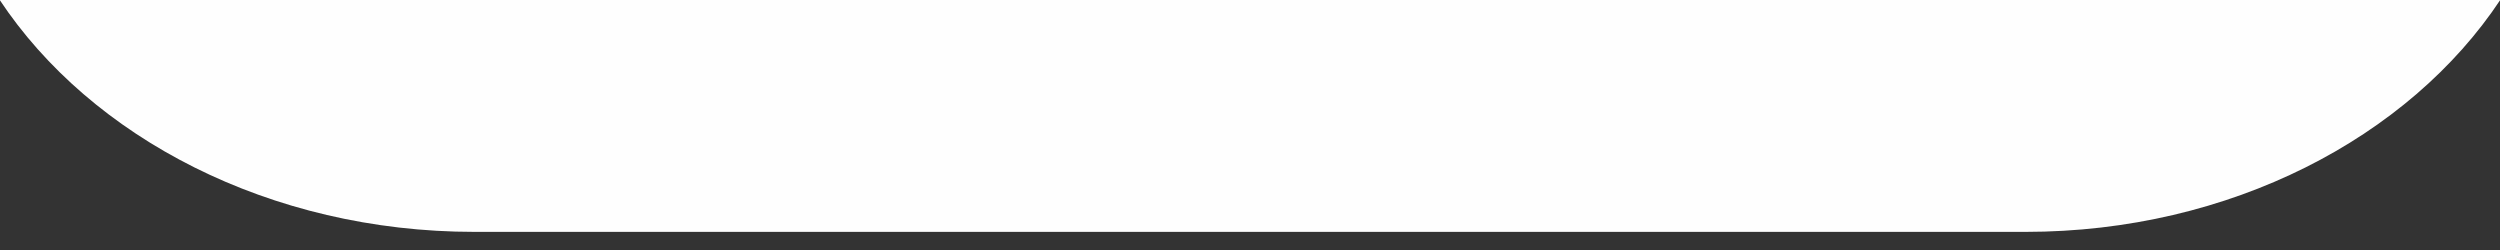
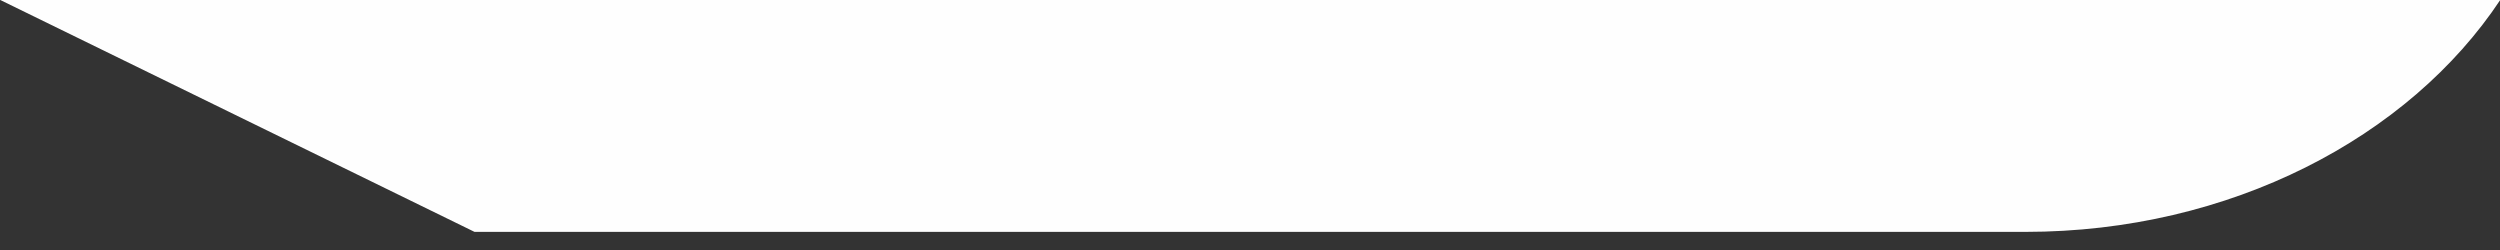
<svg xmlns="http://www.w3.org/2000/svg" xml:space="preserve" width="1200px" height="120px" style="shape-rendering:geometricPrecision; text-rendering:geometricPrecision; image-rendering:optimizeQuality; fill-rule:evenodd; clip-rule:evenodd" viewBox="0 0 1200000 120000">
  <rect x="0" y="0" width="1200000" height="120000" fill="#333333" stroke="none" />
  <defs>
    <style type="text/css">  .fil0 {fill:#FEFEFE}  </style>
  </defs>
  <g id="Слой_x0020_1">
    <g id="_2674281059552">
      <g id="_2458933211104">
-         <path class="fil0" d="M227770 111300l744450 0c98230,0 184130,-45260 228020,-111500l-1200500 0c43890,66240 129790,111500 228030,111500z" />
+         <path class="fil0" d="M227770 111300l744450 0c98230,0 184130,-45260 228020,-111500l-1200500 0z" />
      </g>
    </g>
  </g>
</svg>